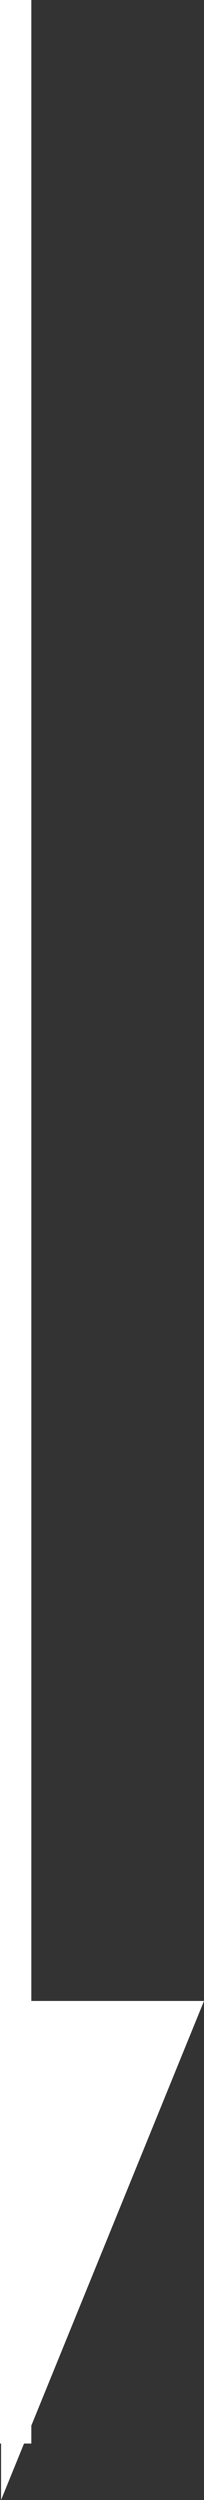
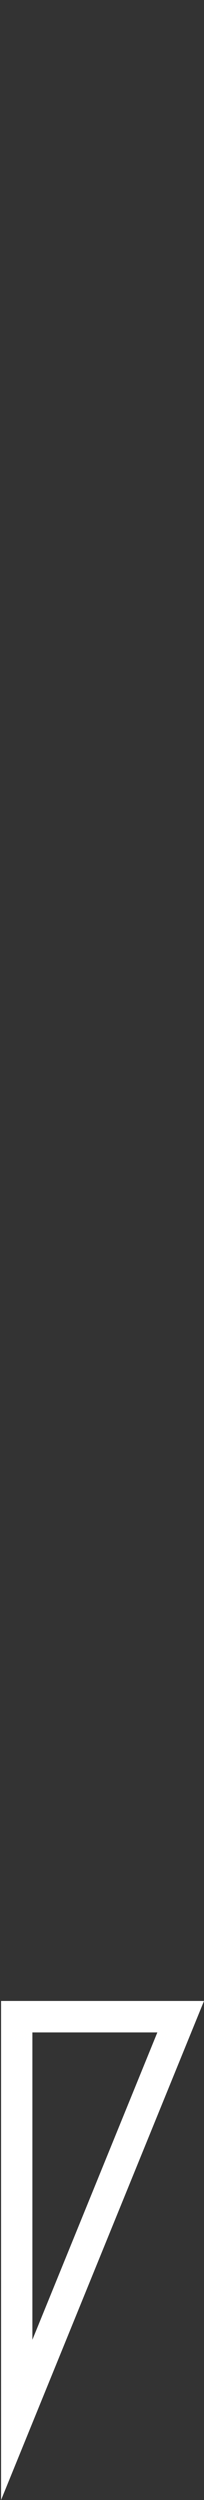
<svg xmlns="http://www.w3.org/2000/svg" width="6.512" height="79.455" viewBox="0 0 6.512 79.455">
  <rect x="0" y="0" width="6.512" height="79.455" fill="#333333" stroke="none" />
  <g id="グループ_19401" data-name="グループ 19401" transform="translate(-2785.998 -735.5)">
-     <path id="パス_98358" data-name="パス 98358" d="M0,0H77.66" transform="translate(2786.498 735.5) rotate(90)" fill="#fff" stroke="#fff" stroke-width="1" />
    <g id="パス_98359" data-name="パス 98359" transform="translate(2792.51 799.094) rotate(90)" fill="#fff">
-       <path d="M 13.314 5.978 L 0.5 5.978 L 0.5 0.744 L 13.314 5.978 Z" stroke="none" />
      <path d="M 1 1.489 L 1 5.478 L 10.768 5.478 L 1 1.489 M 3.814697265625e-06 4.291534423828125e-06 L 15.86 6.478 L 3.814697265625e-06 6.478 L 3.814697265625e-06 4.291534423828125e-06 Z" stroke="none" fill="#fff" />
    </g>
  </g>
</svg>